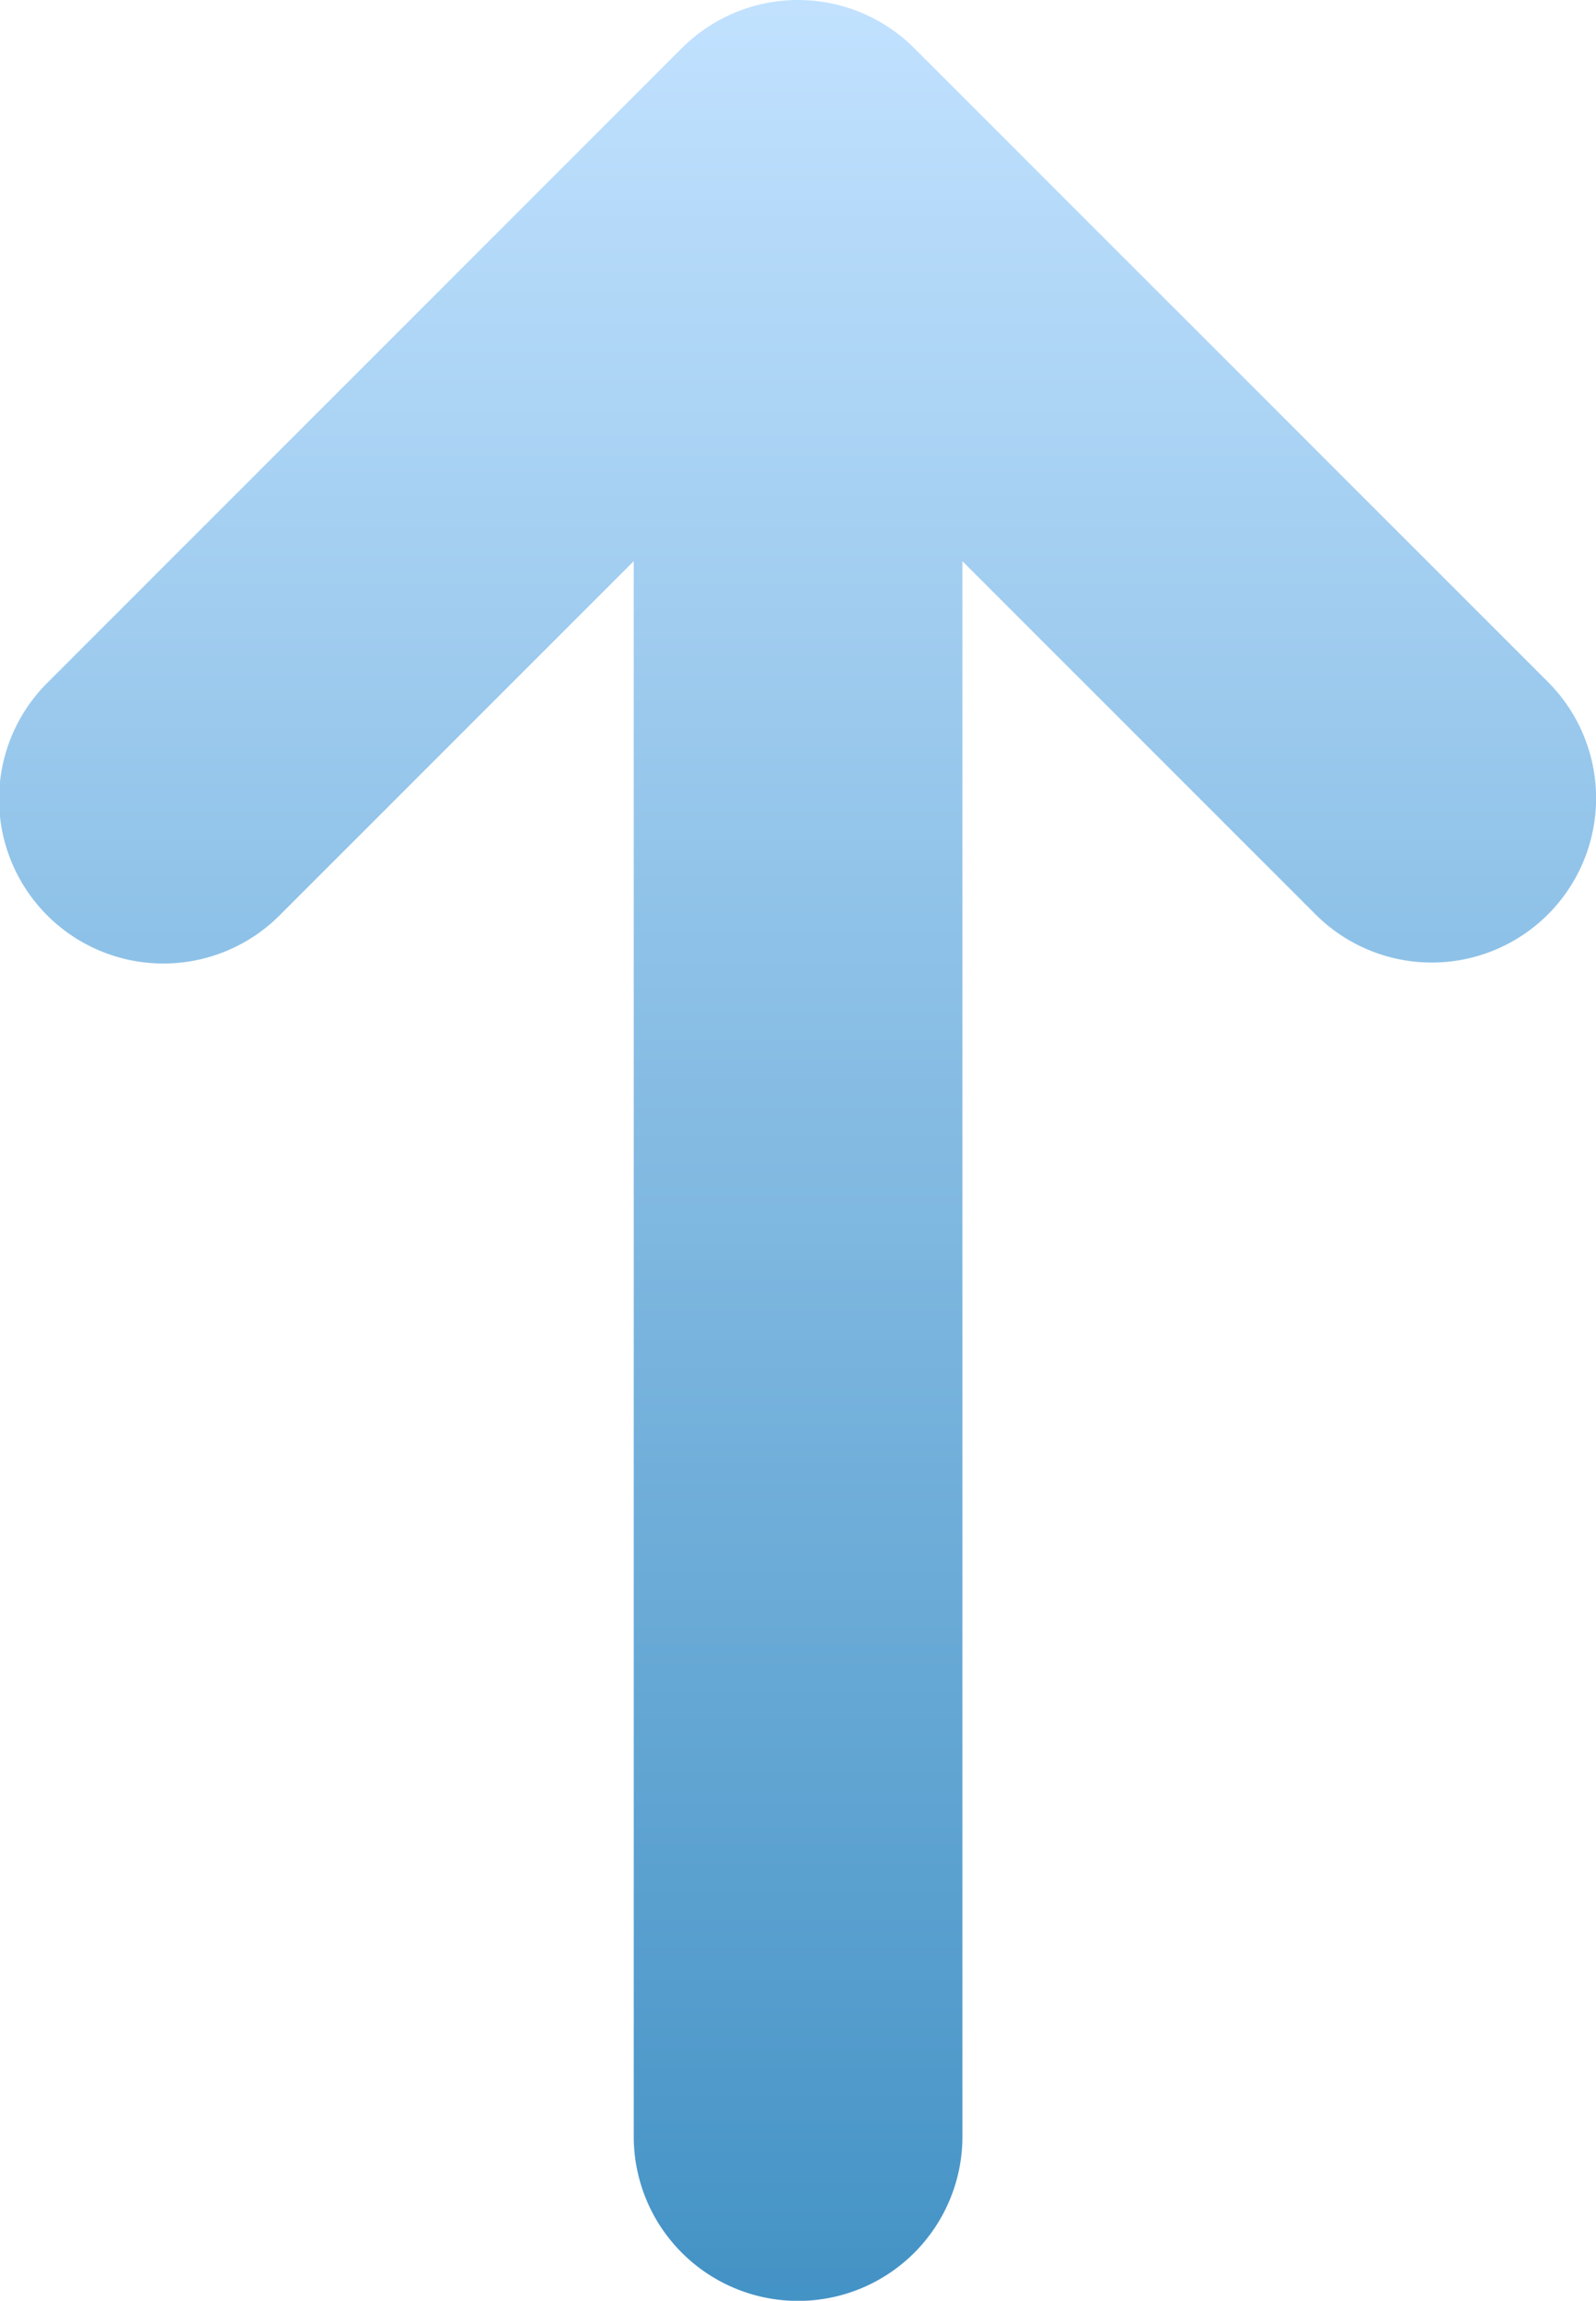
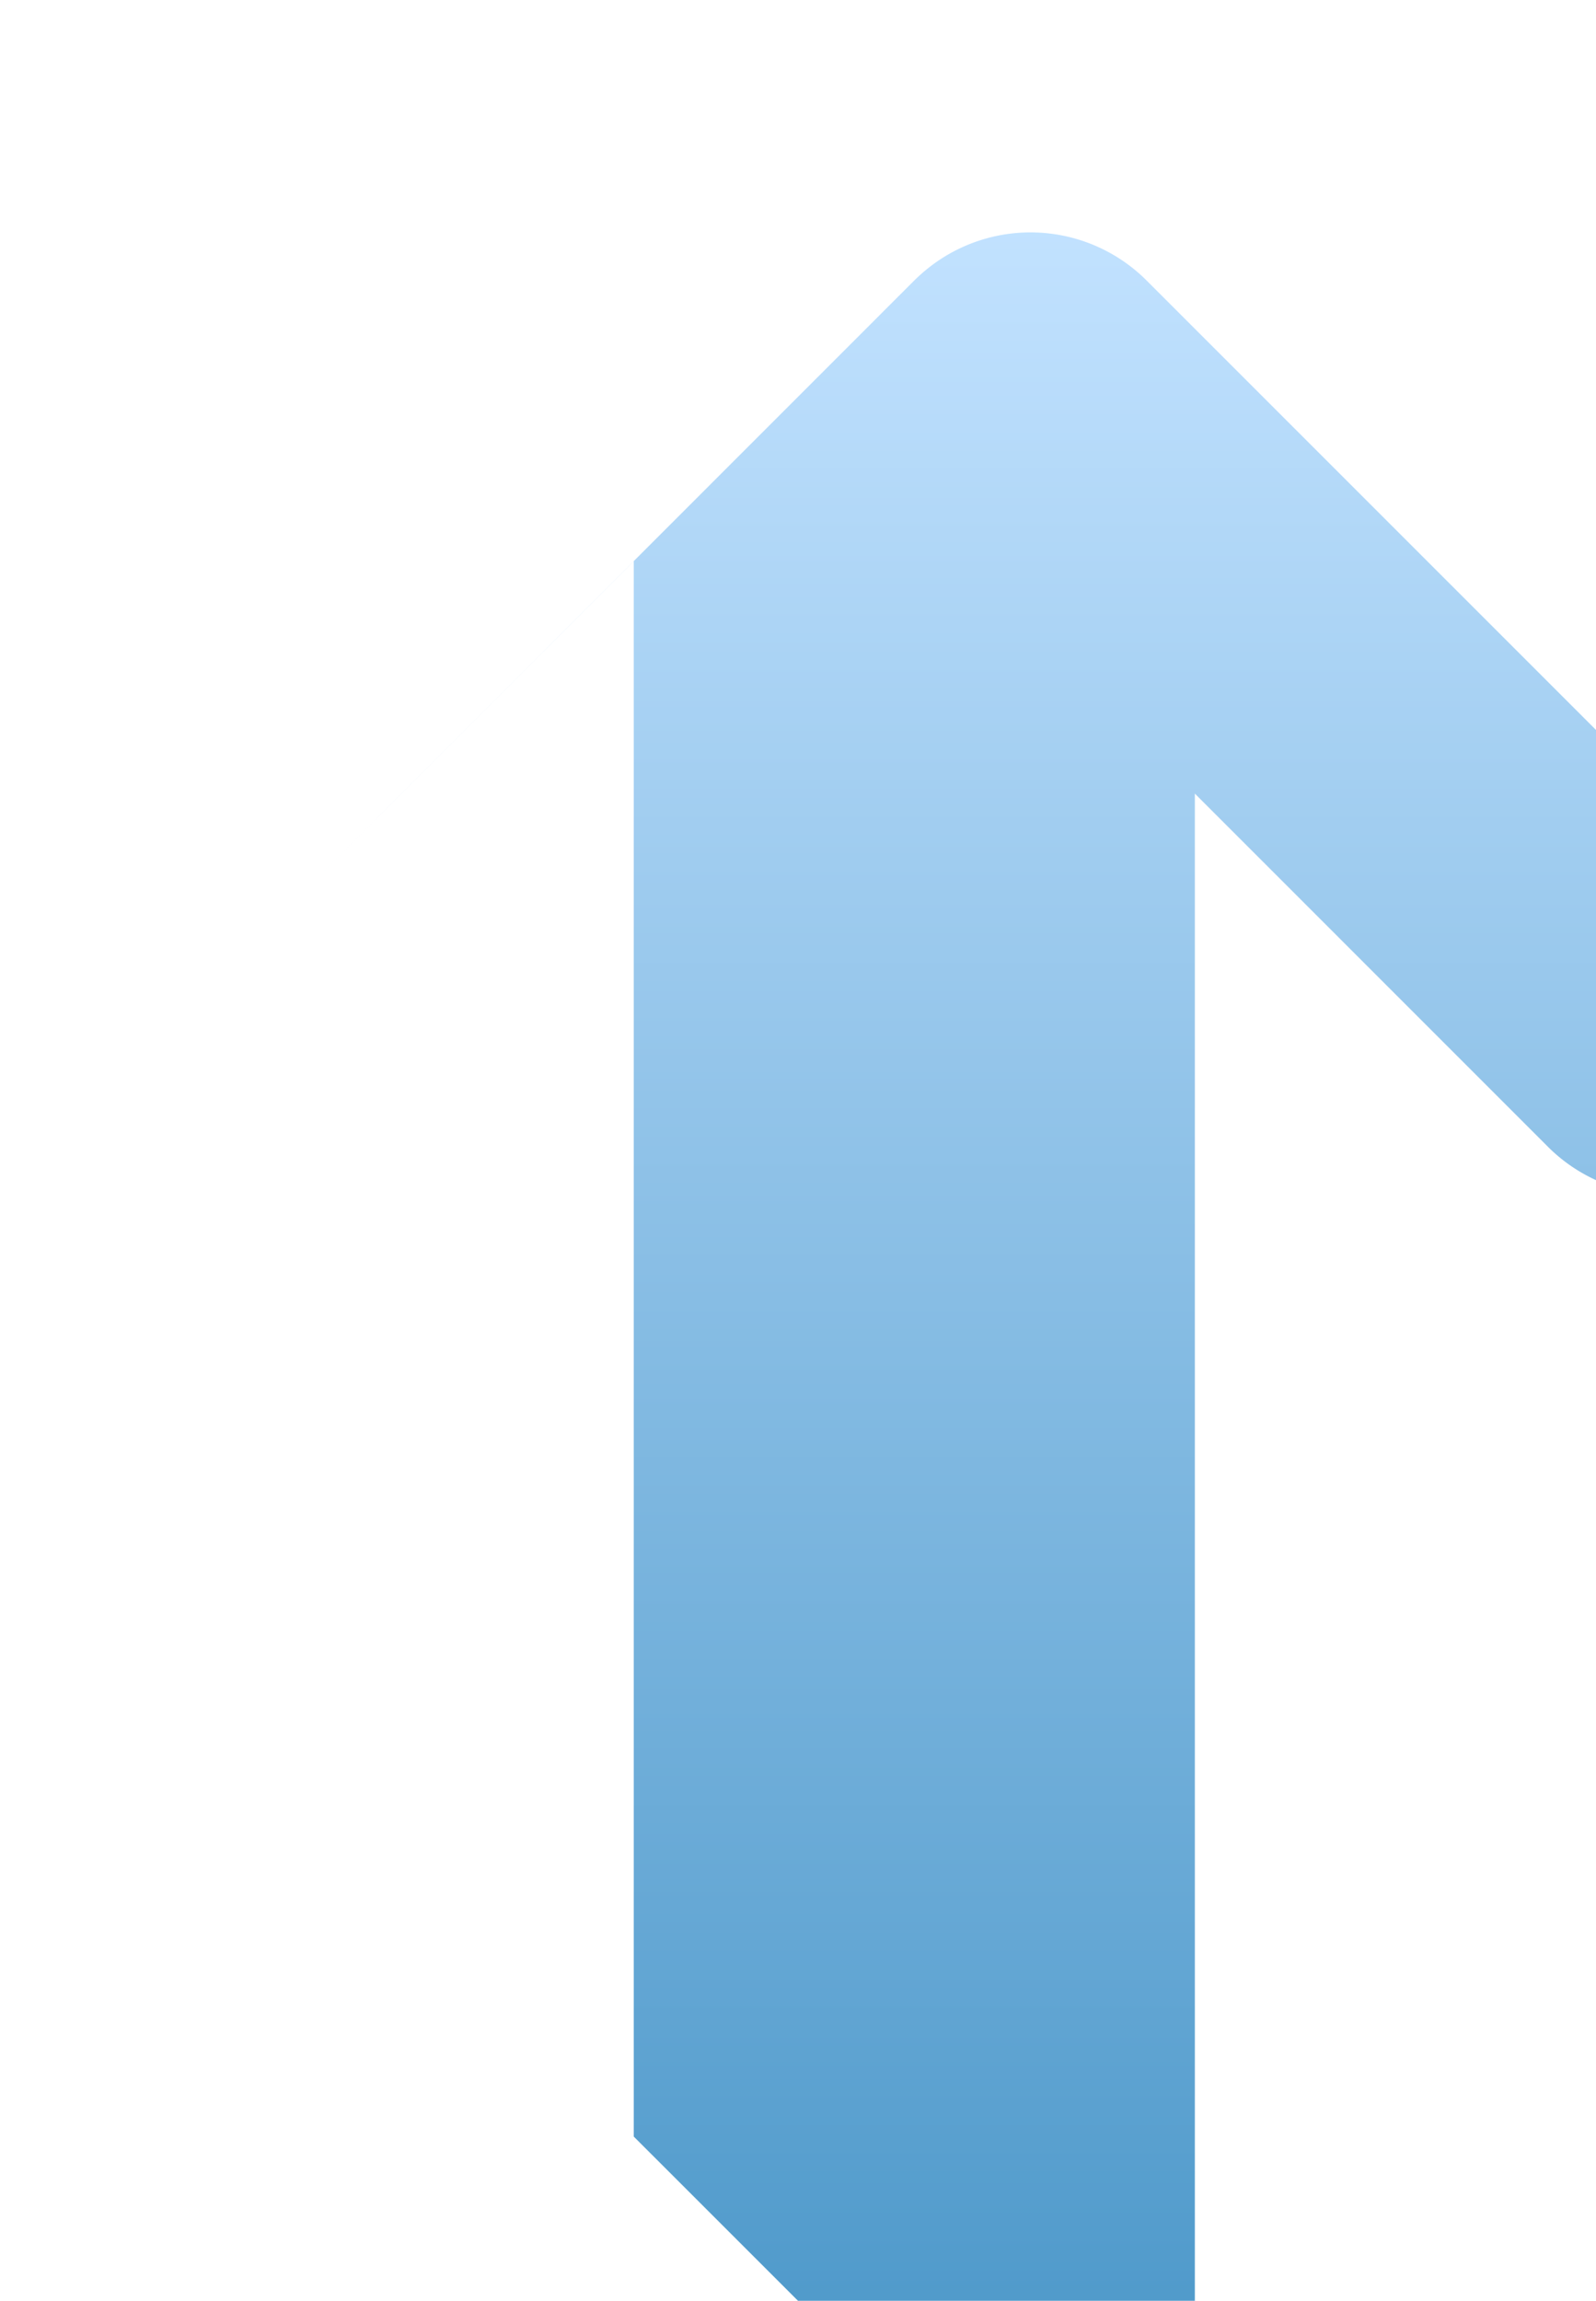
<svg xmlns="http://www.w3.org/2000/svg" width="29.417" height="42.404" viewBox="0 0 29.417 42.404">
  <defs>
    <linearGradient id="a" x1="0.5" x2="0.5" y2="1" gradientUnits="objectBoundingBox">
      <stop offset="0" stop-color="#c2e2ff" />
      <stop offset="1" stop-color="#4392c5" />
    </linearGradient>
  </defs>
-   <path d="M6714.681,8161.377v-29.034l-6.509,6.509a3.029,3.029,0,1,1-4.284-4.283l11.678-11.681c.043-.043.088-.084.133-.124a3.027,3.027,0,0,1,4.152.124l11.681,11.681a3.029,3.029,0,0,1-4.285,4.283l-6.508-6.509v29.034a3.029,3.029,0,0,1-6.058,0Z" transform="translate(-6703 -8122)" fill="url(#a)" />
+   <path d="M6714.681,8161.377v-29.034l-6.509,6.509l11.678-11.681c.043-.043.088-.084.133-.124a3.027,3.027,0,0,1,4.152.124l11.681,11.681a3.029,3.029,0,0,1-4.285,4.283l-6.508-6.509v29.034a3.029,3.029,0,0,1-6.058,0Z" transform="translate(-6703 -8122)" fill="url(#a)" />
</svg>